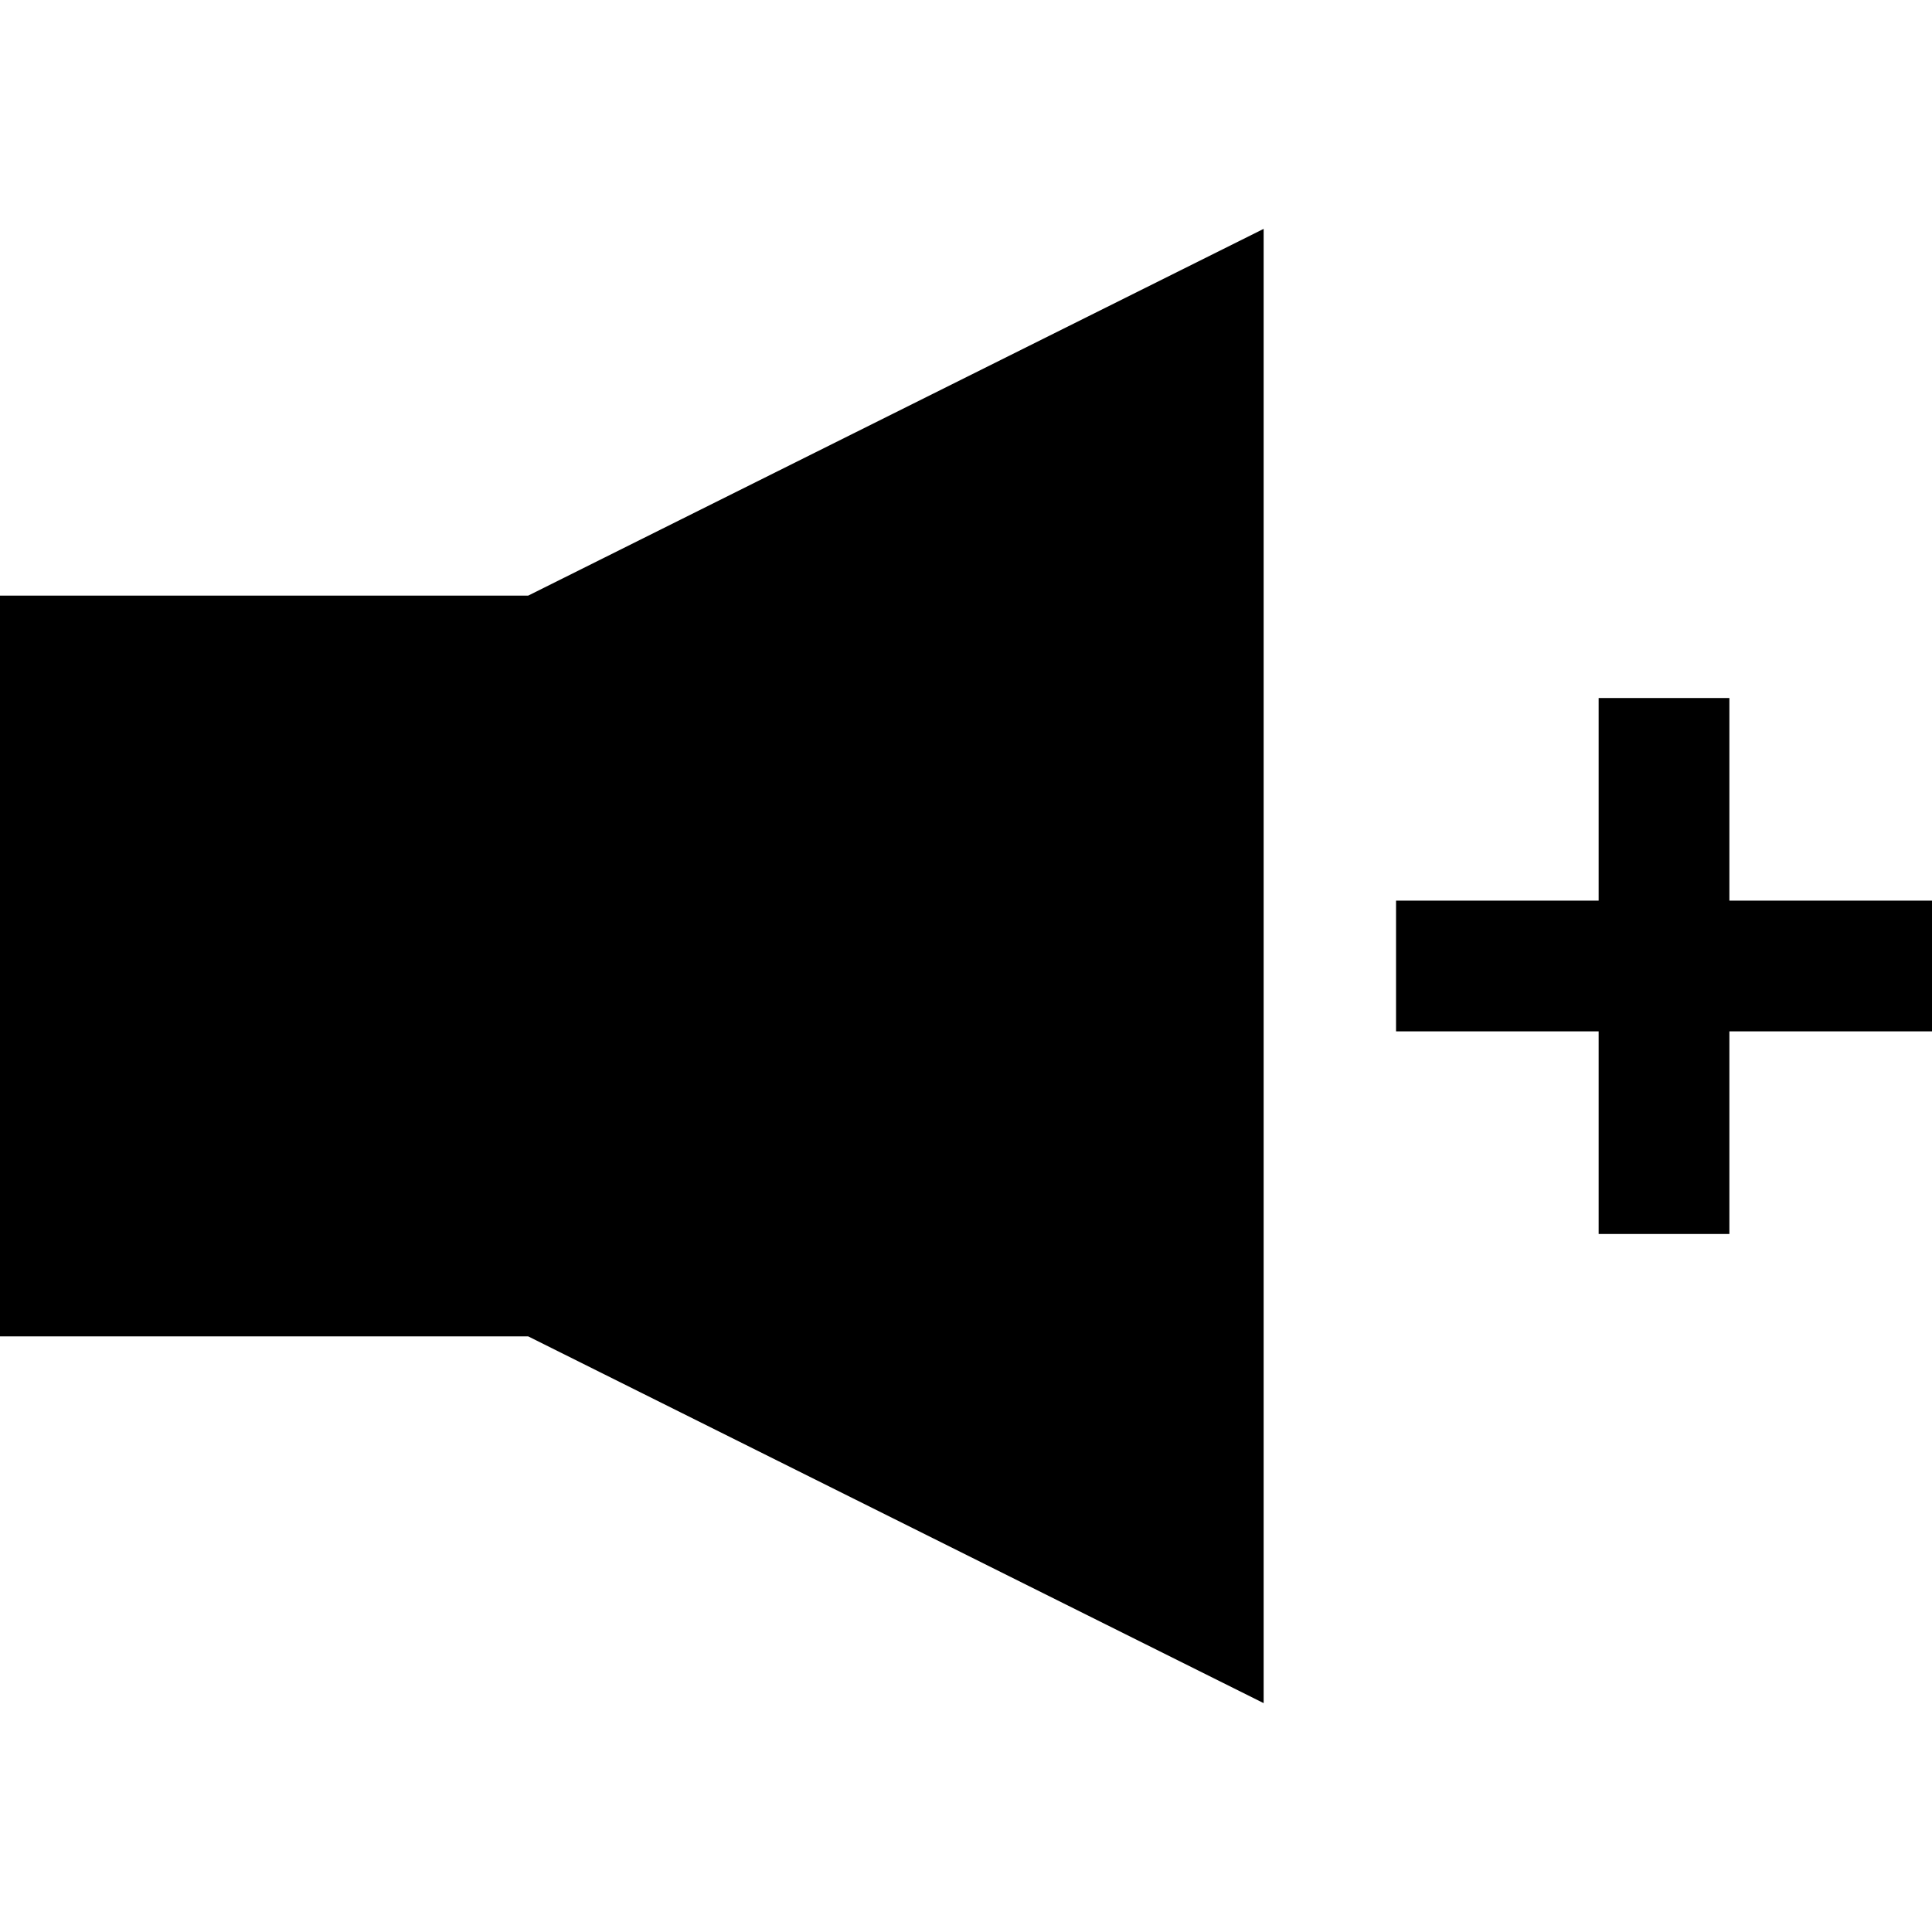
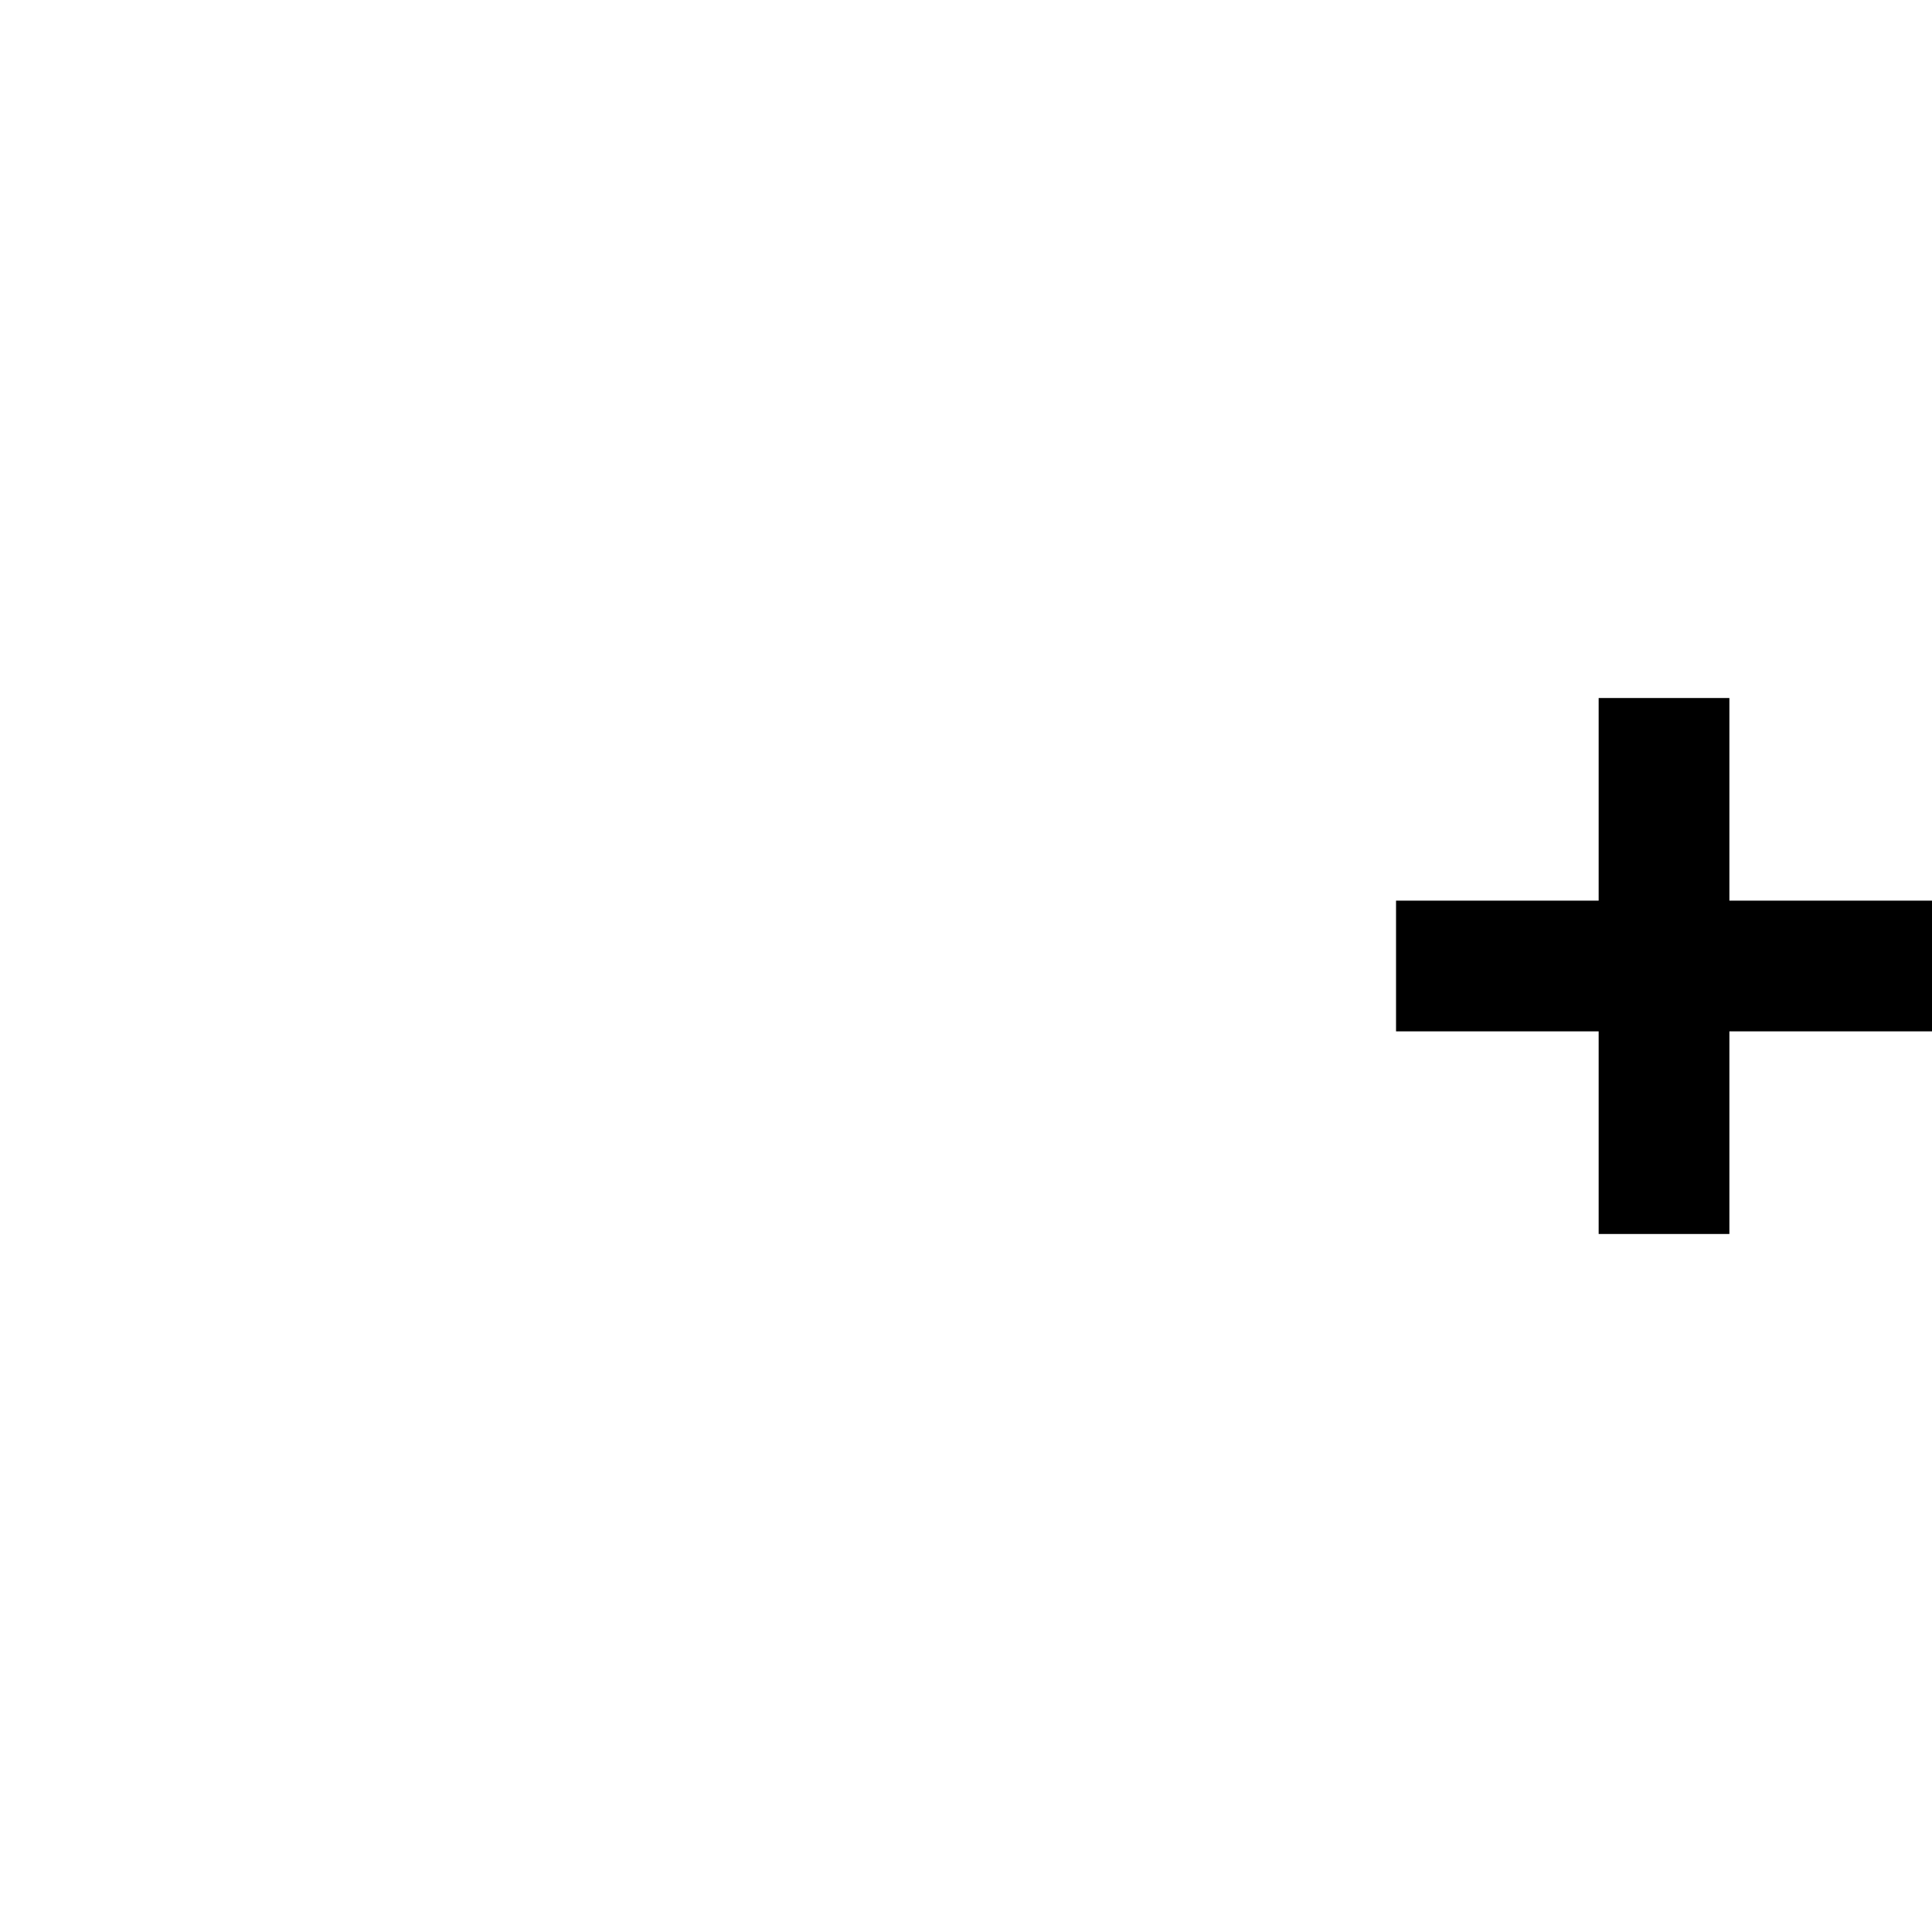
<svg xmlns="http://www.w3.org/2000/svg" version="1.1" id="Layer_1" x="0px" y="0px" viewBox="0 0 443.384 443.384" style="enable-background:new 0 0 443.384 443.384;" xml:space="preserve">
  <g>
-     <polygon points="0,136.692 0,306.692 121.217,306.692 290,390.859 290,52.525 121.217,136.692  " />
    <polygon points="443.384,206.692 396.884,206.692 396.884,160.192 366.884,160.192 366.884,206.692 320.384,206.692    320.384,236.692 366.884,236.692 366.884,283.192 396.884,283.192 396.884,236.692 443.384,236.692  " />
  </g>
  <g>
</g>
  <g>
</g>
  <g>
</g>
  <g>
</g>
  <g>
</g>
  <g>
</g>
  <g>
</g>
  <g>
</g>
  <g>
</g>
  <g>
</g>
  <g>
</g>
  <g>
</g>
  <g>
</g>
  <g>
</g>
  <g>
</g>
</svg>